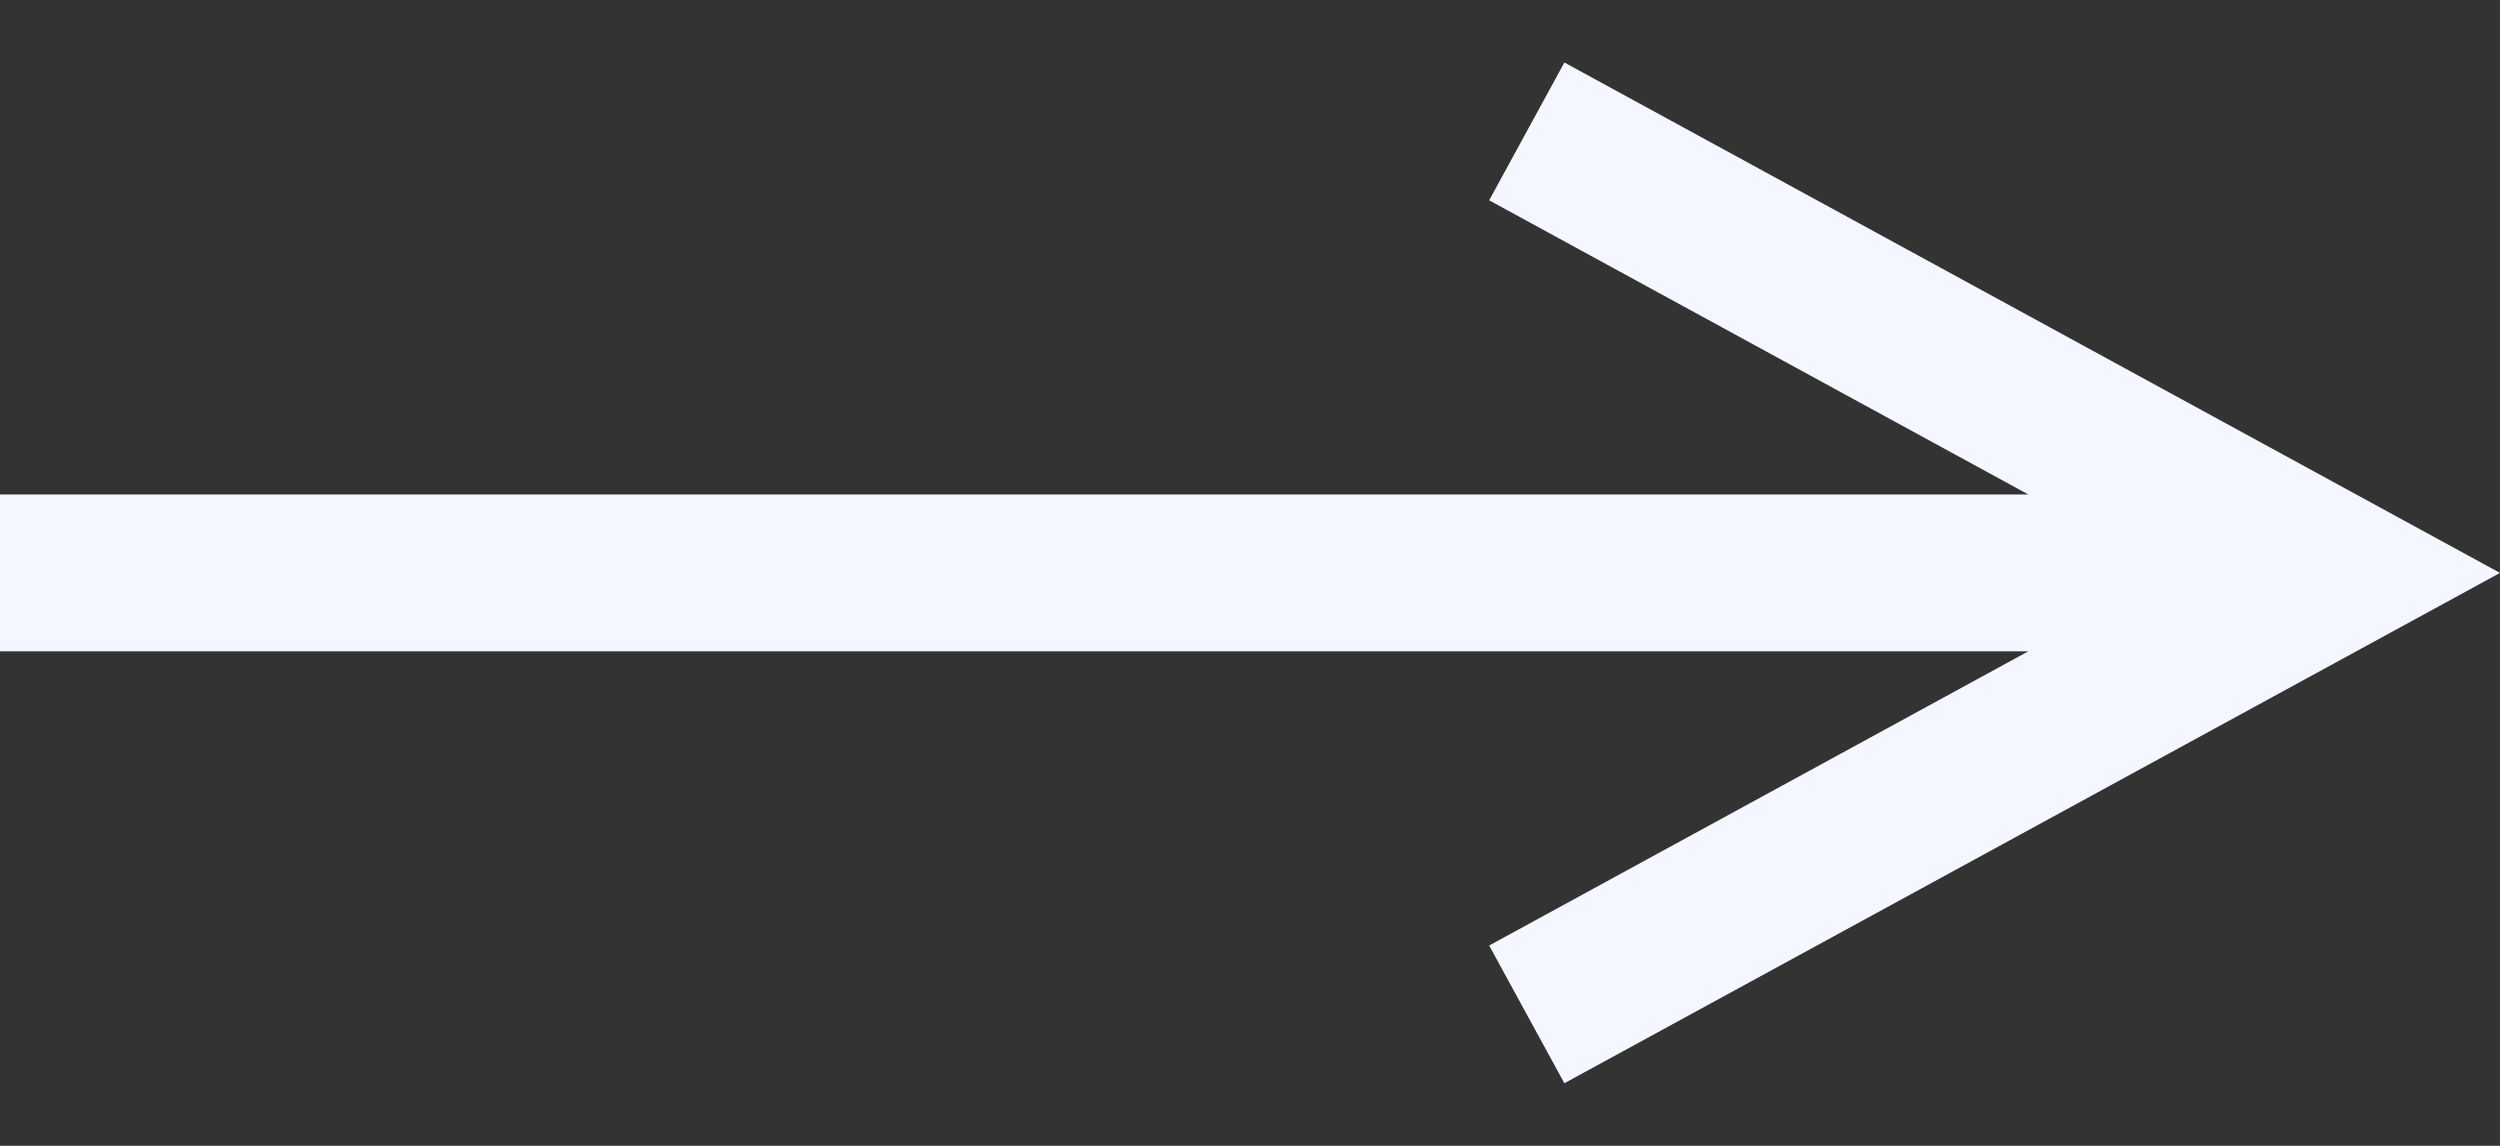
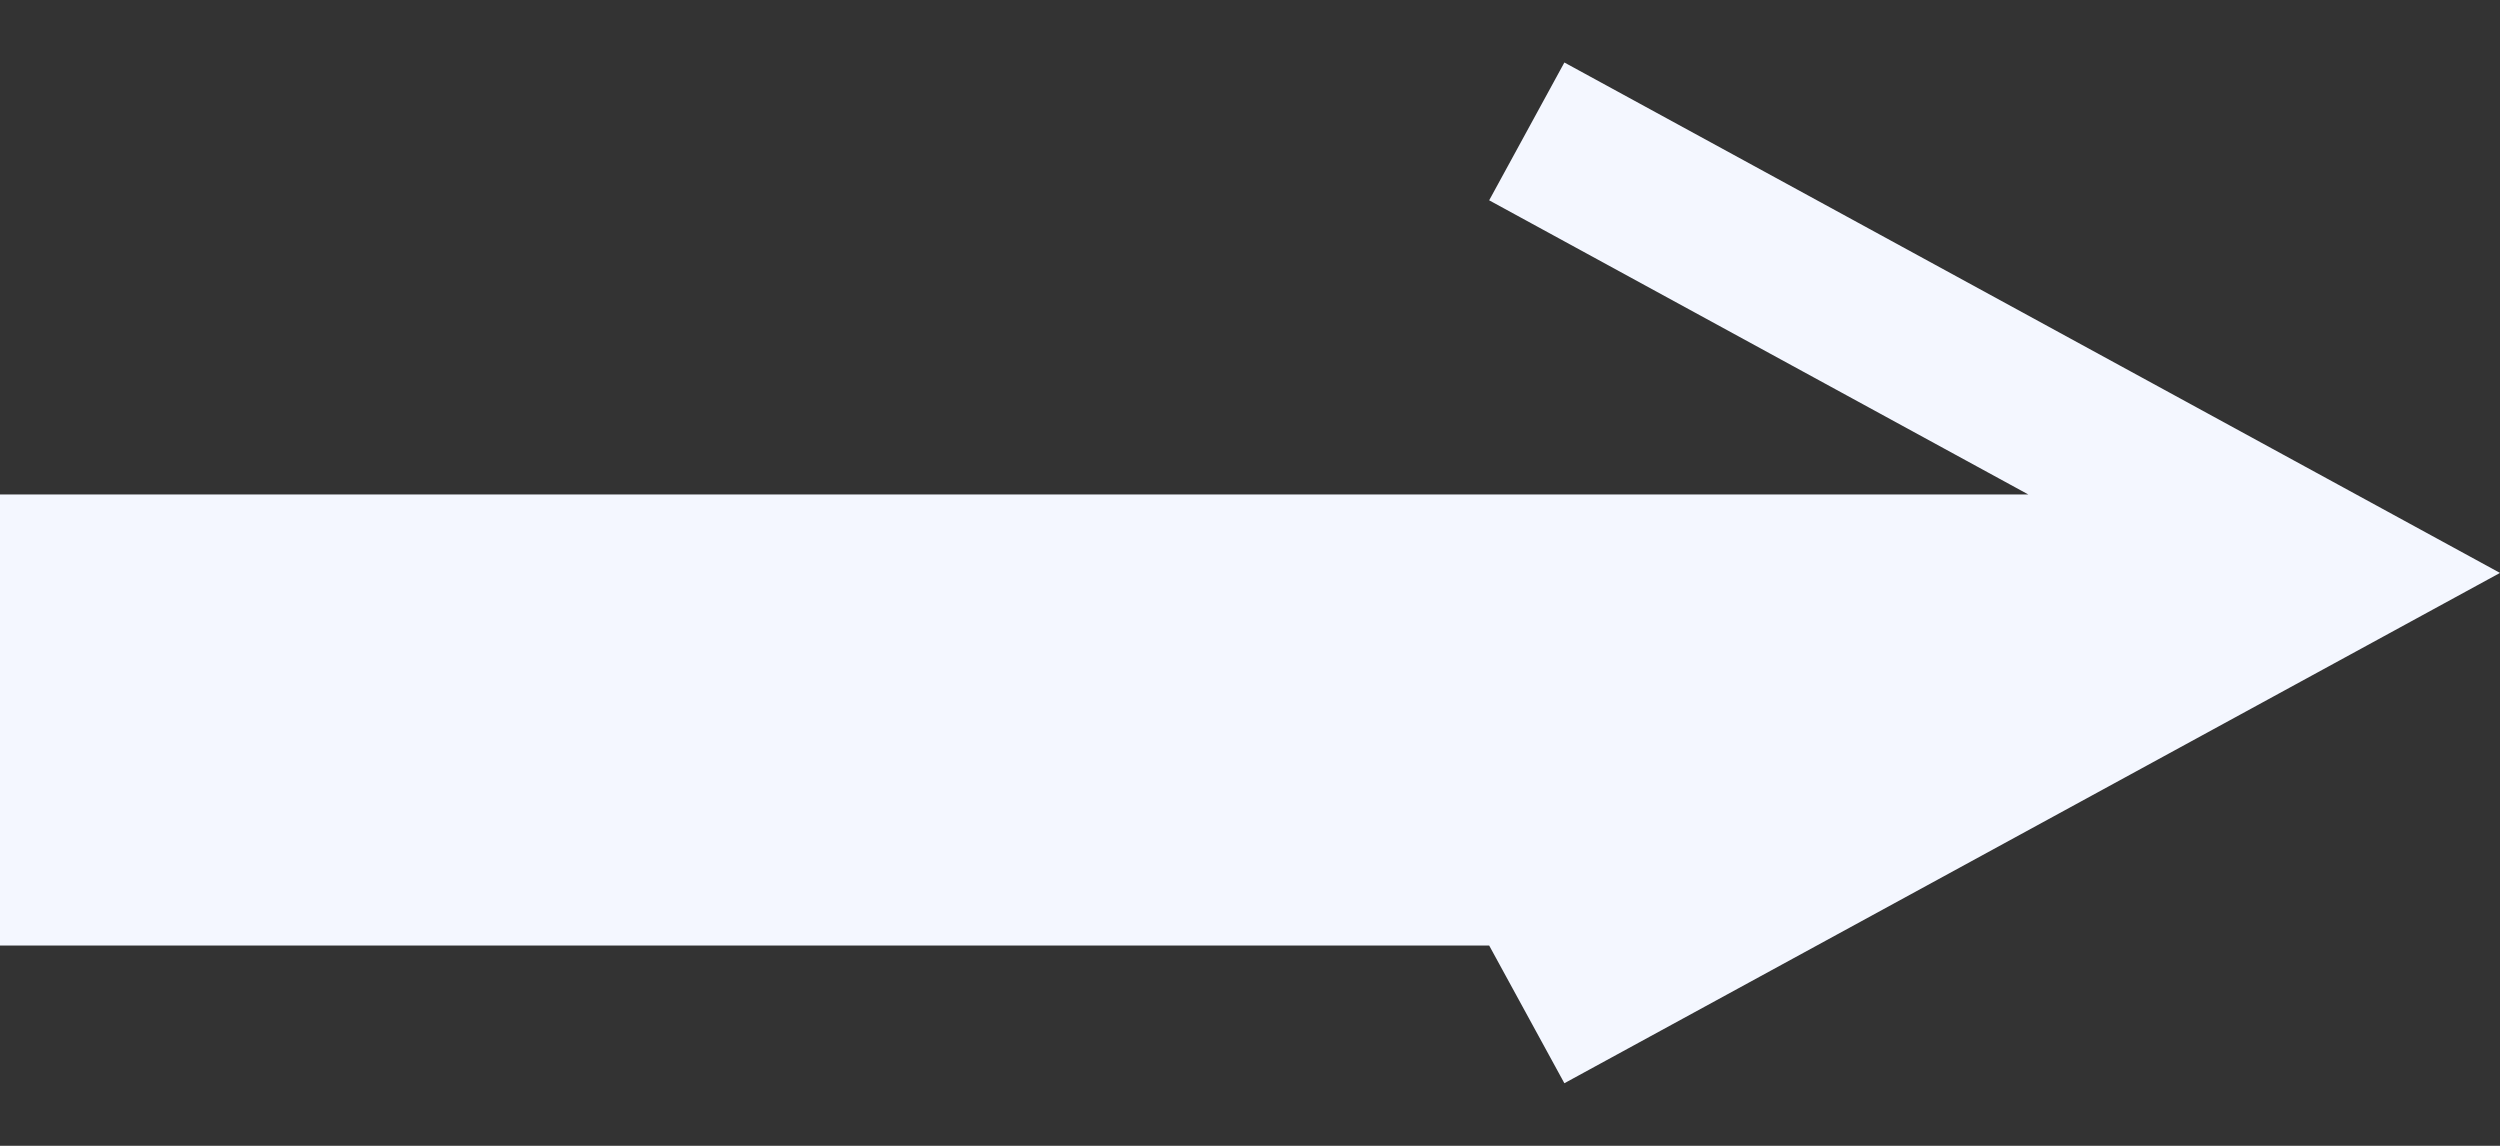
<svg xmlns="http://www.w3.org/2000/svg" width="24" height="11" viewBox="0 0 24 11" fill="none">
  <rect x="0" y="0" width="24" height="11" fill="#333333" stroke="none" />
-   <path fill-rule="evenodd" clip-rule="evenodd" d="M19.472 4.747L14.296 1.923L15.018 0.6L24 5.5L15.018 10.399L14.296 9.077L19.471 6.253H0V4.747H19.472Z" fill="#F4F7FF" />
+   <path fill-rule="evenodd" clip-rule="evenodd" d="M19.472 4.747L14.296 1.923L15.018 0.6L24 5.5L15.018 10.399L14.296 9.077H0V4.747H19.472Z" fill="#F4F7FF" />
</svg>